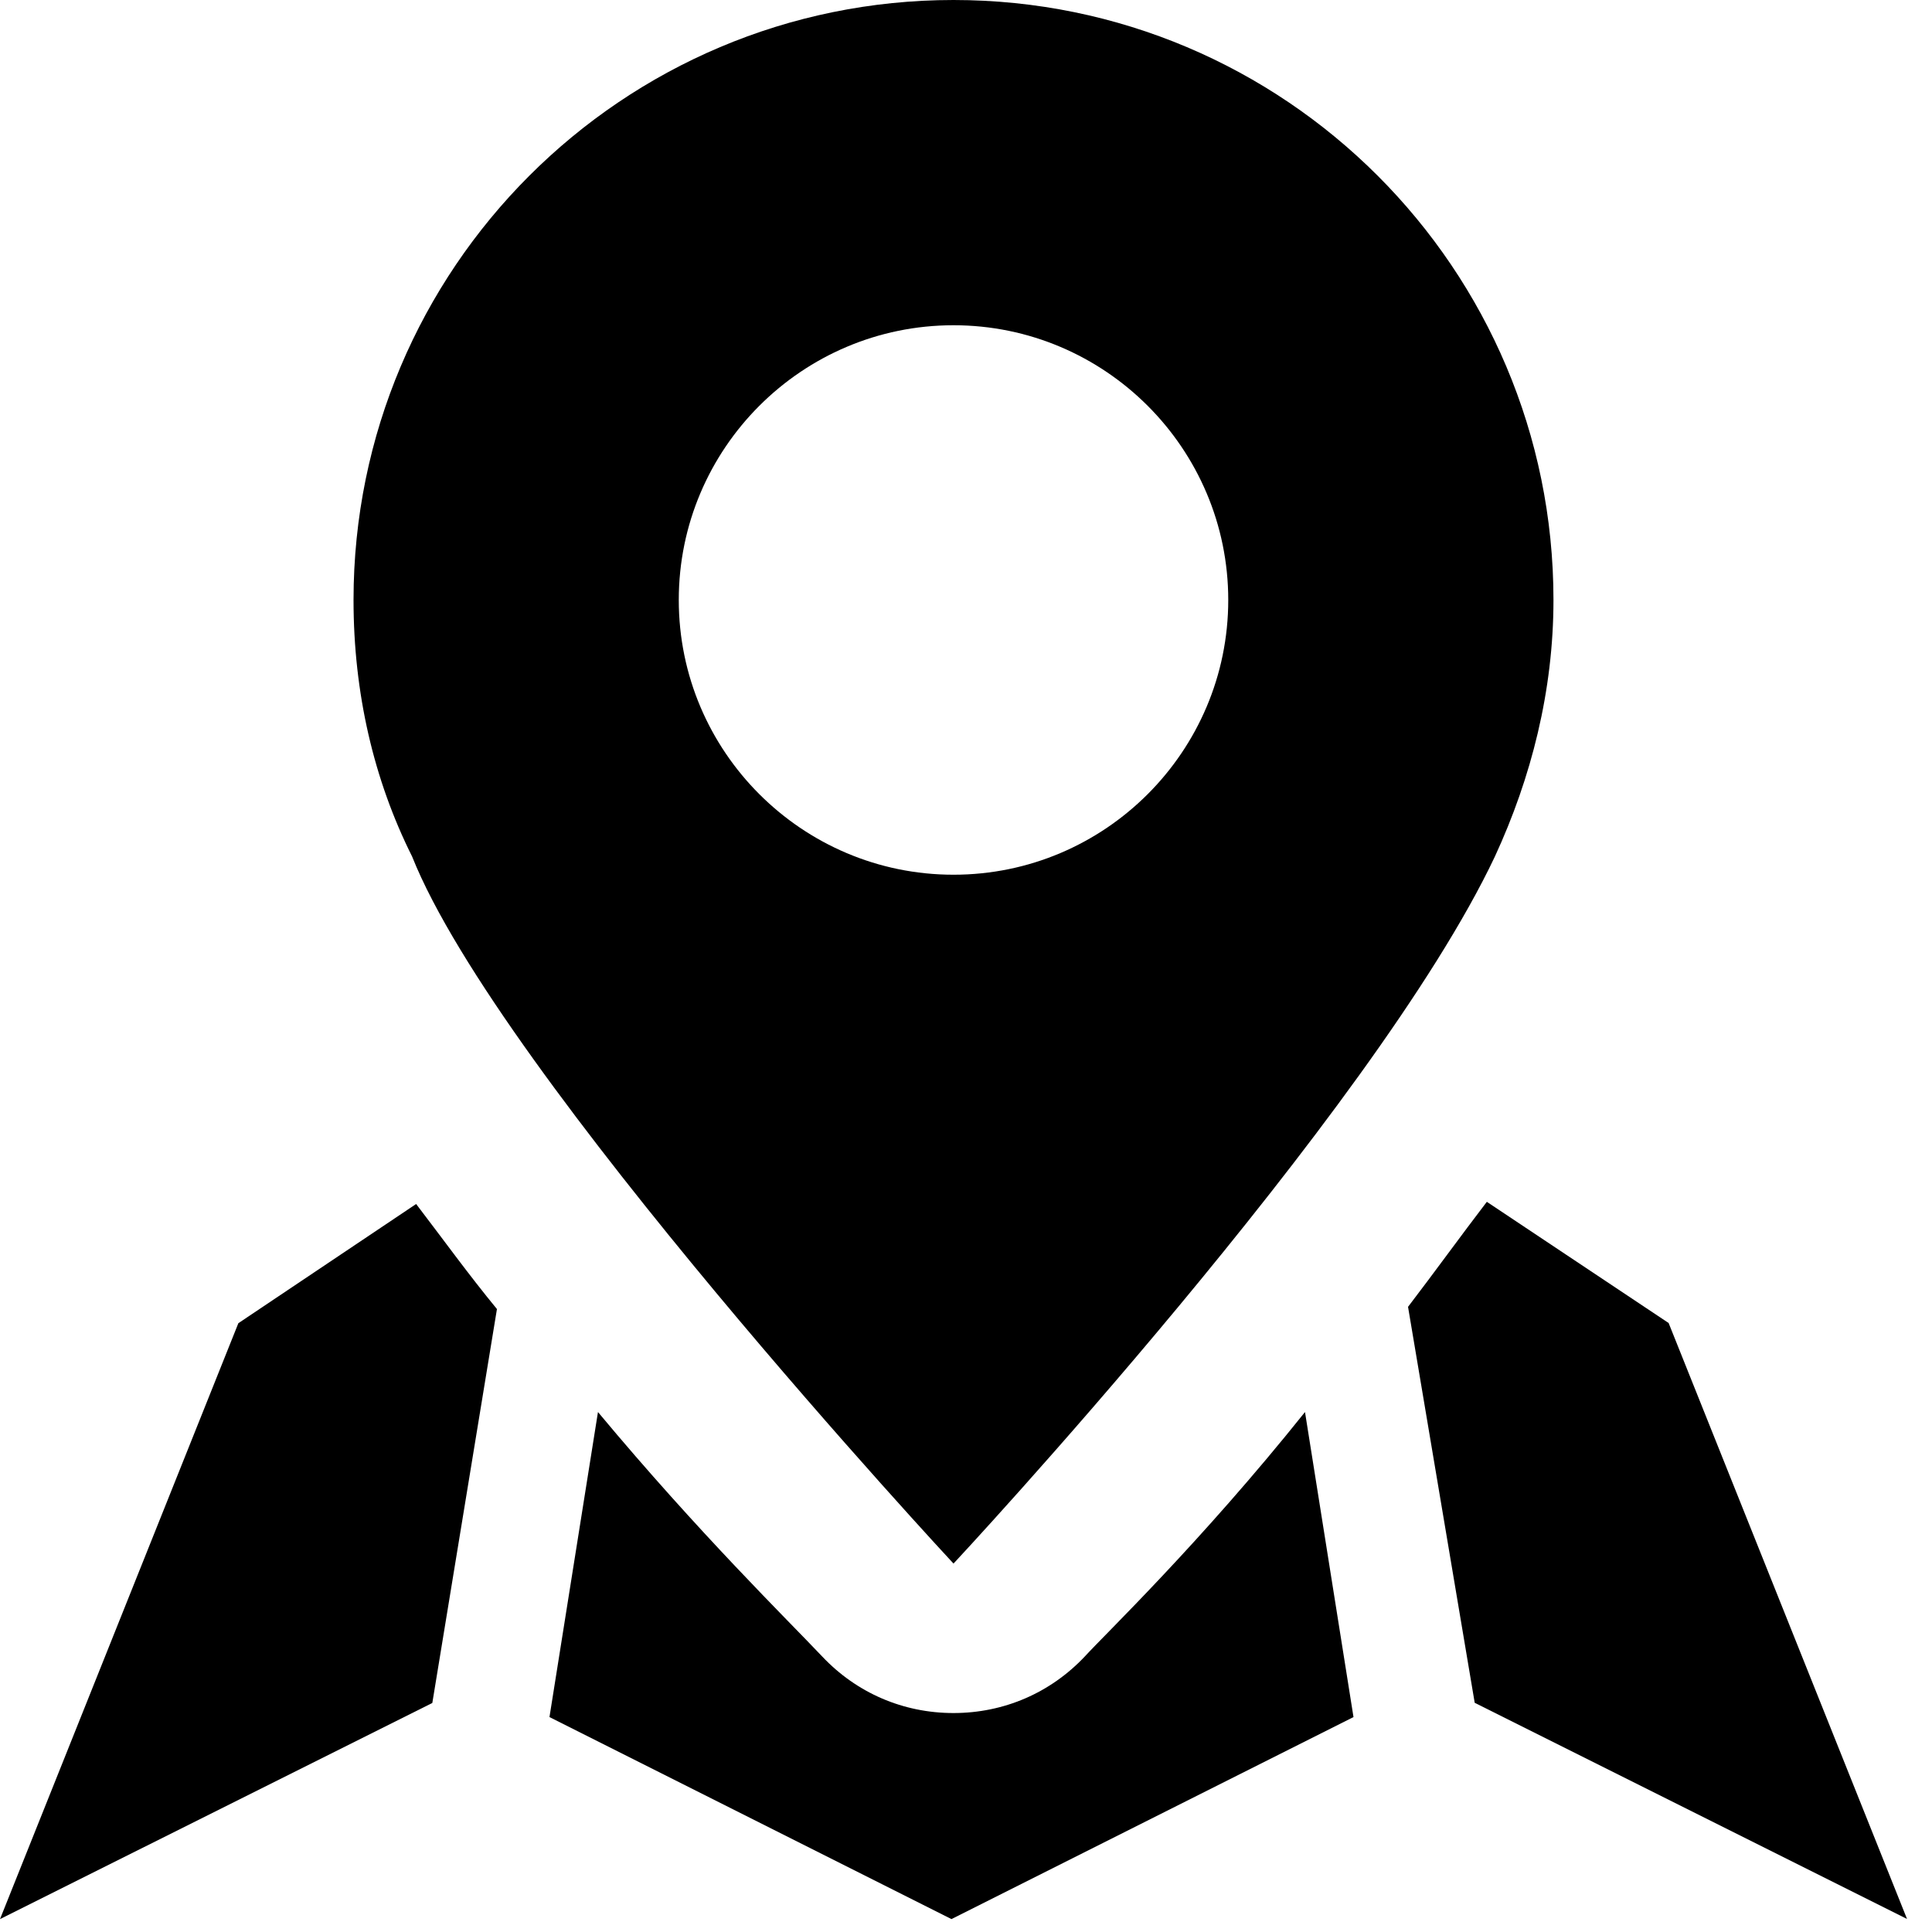
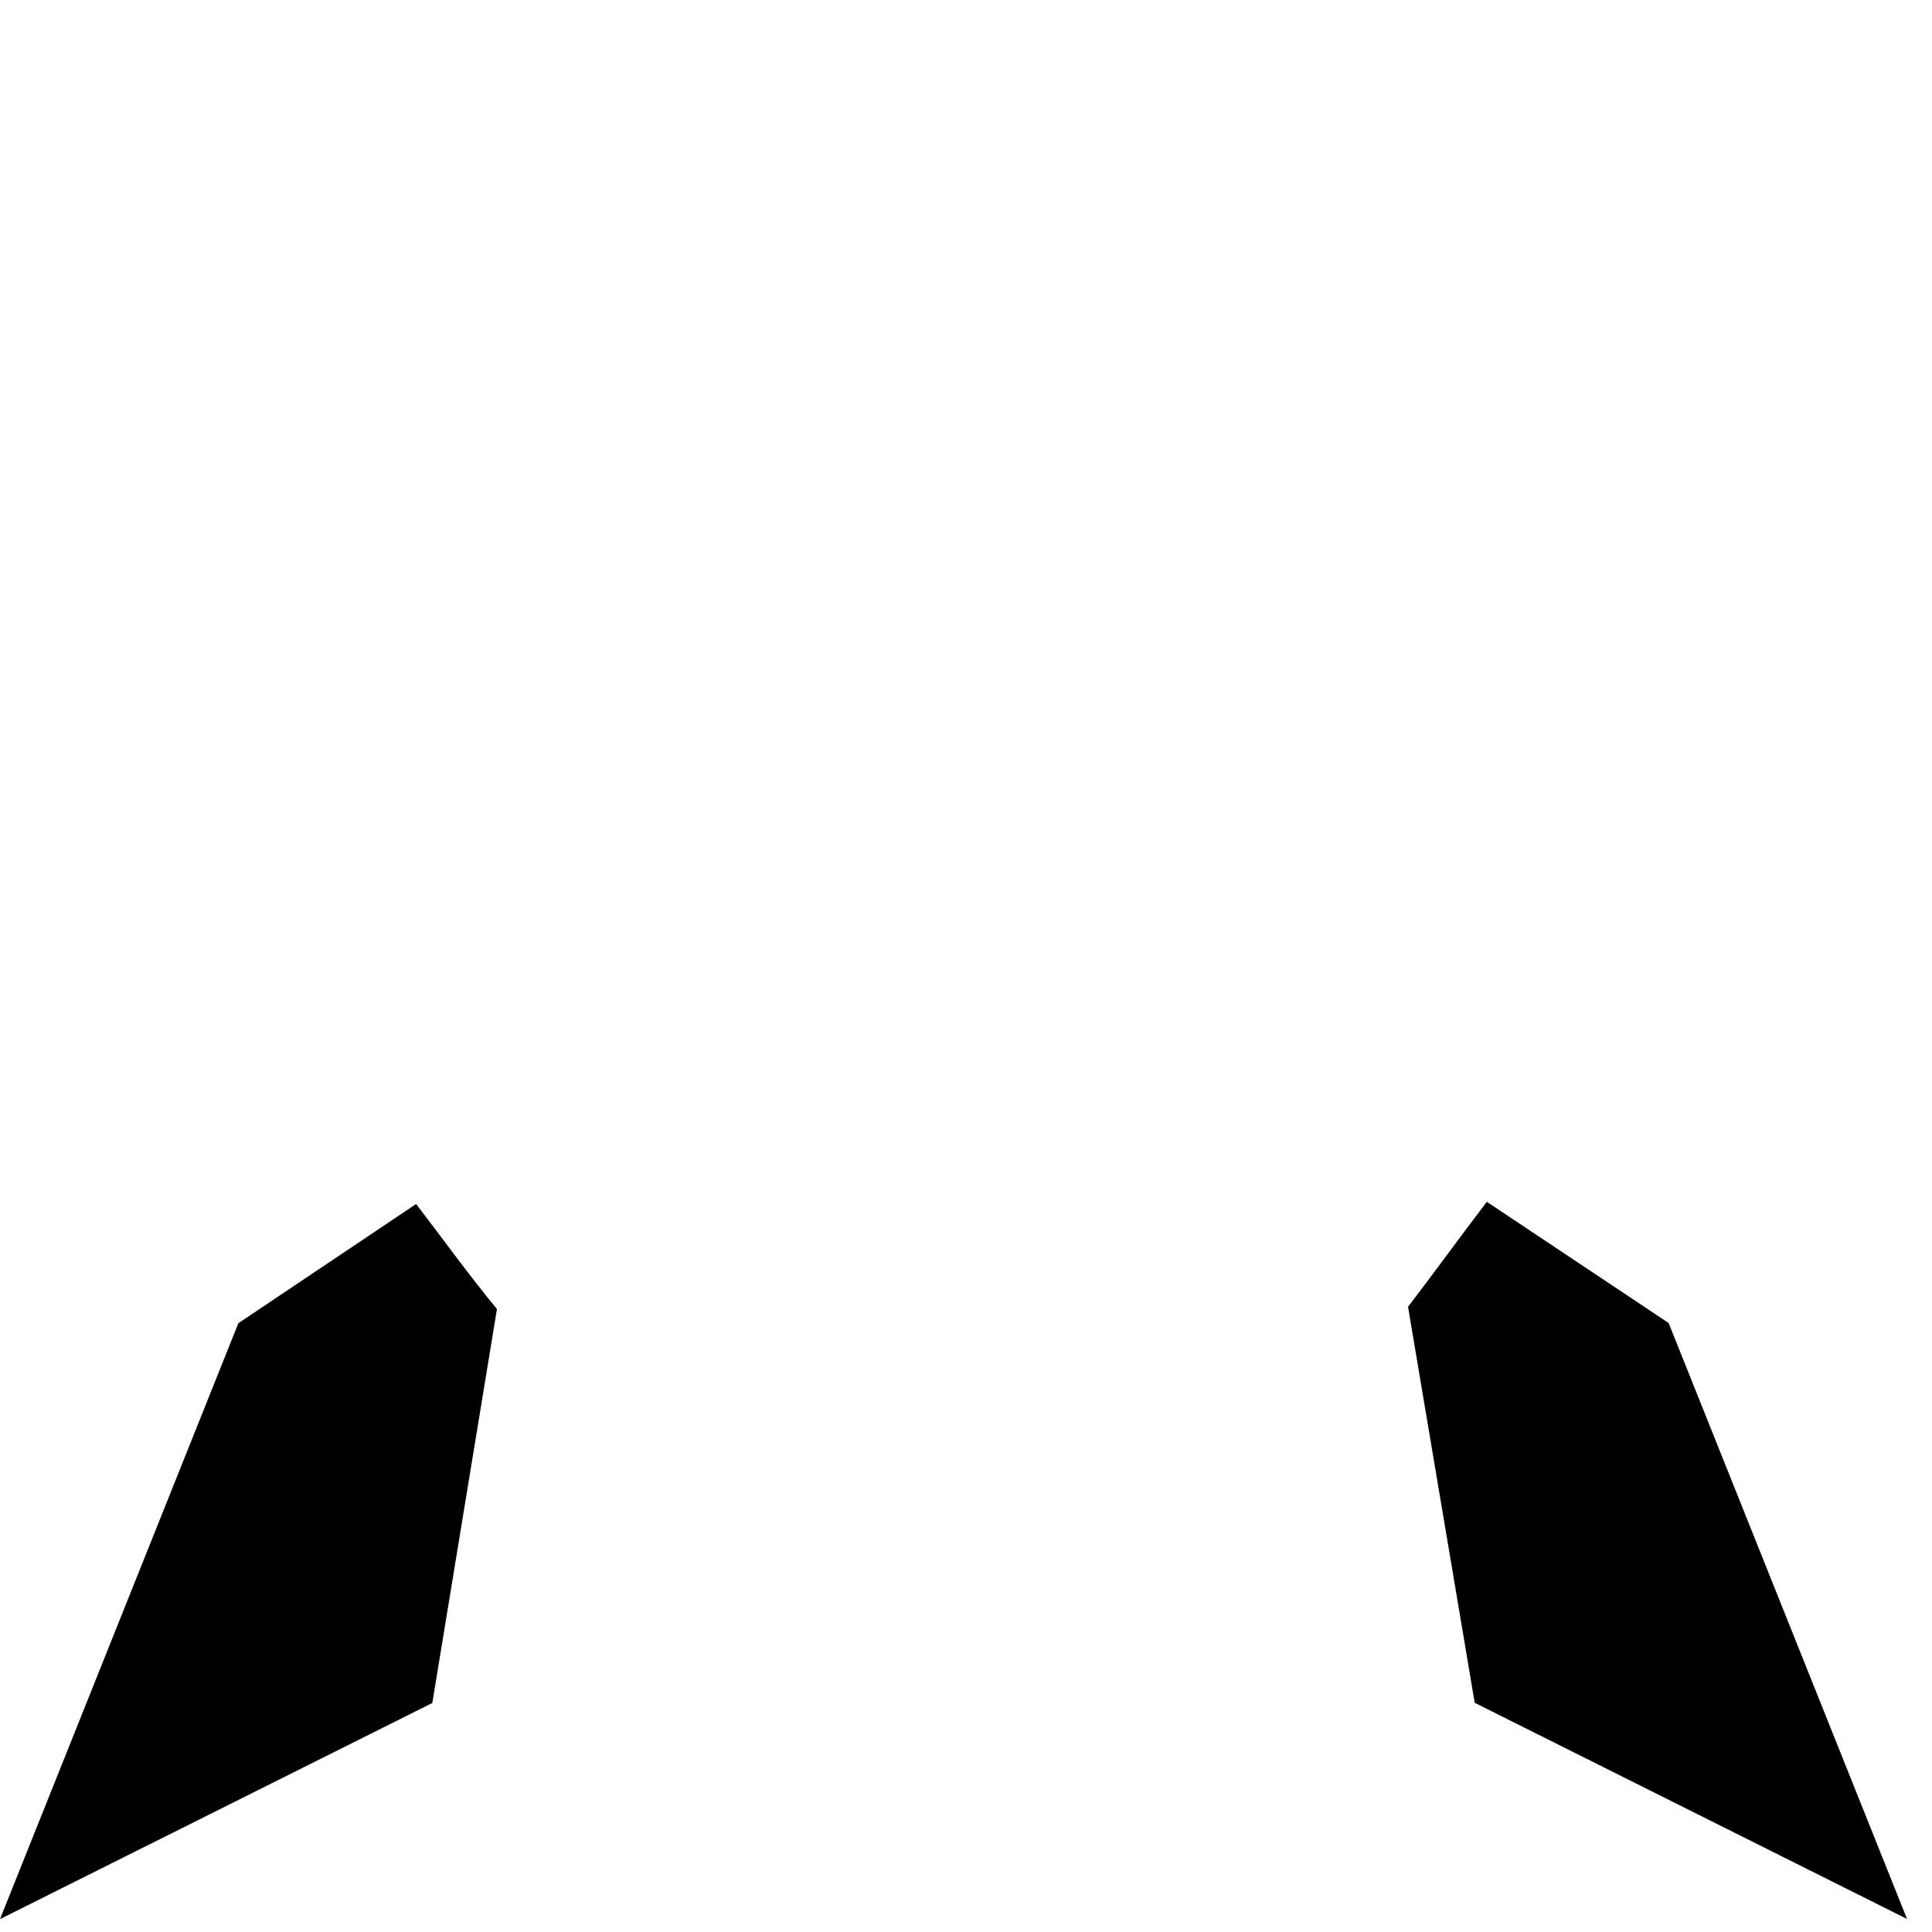
<svg xmlns="http://www.w3.org/2000/svg" width="69" height="69" viewBox="0 0 69 69" fill="none">
  <path d="M8.513 47.257L0 68.54L15.44 60.82L17.748 46.752C16.738 45.525 15.8 44.226 14.862 43L8.513 47.257Z" fill="black" />
  <path d="M59.594 47.251L53.101 42.922C52.163 44.148 51.225 45.447 50.287 46.673L52.668 60.814L68.108 68.534L59.594 47.251Z" fill="black" />
-   <path d="M38.743 59.16C37.517 60.458 35.857 61.18 34.053 61.18C32.25 61.18 30.59 60.458 29.364 59.16C28.138 57.861 24.963 54.759 21.356 50.43L19.624 61.324L33.981 68.539L48.339 61.324L46.607 50.43C42.855 55.119 39.465 58.366 38.743 59.16Z" fill="black" />
-   <path d="M34.054 55.842C34.054 55.842 49.06 39.753 53.389 30.59C54.688 27.777 55.481 24.674 55.481 21.428C55.481 9.596 45.886 0 34.054 0C22.222 0 12.626 9.596 12.626 21.428C12.626 24.747 13.347 27.849 14.718 30.59C17.82 38.382 34.054 55.842 34.054 55.842ZM34.054 11.616C39.465 11.616 43.866 16.017 43.866 21.428C43.866 26.839 39.465 31.24 34.054 31.24C28.643 31.24 24.242 26.839 24.242 21.428C24.242 16.017 28.643 11.616 34.054 11.616Z" fill="black" />
</svg>